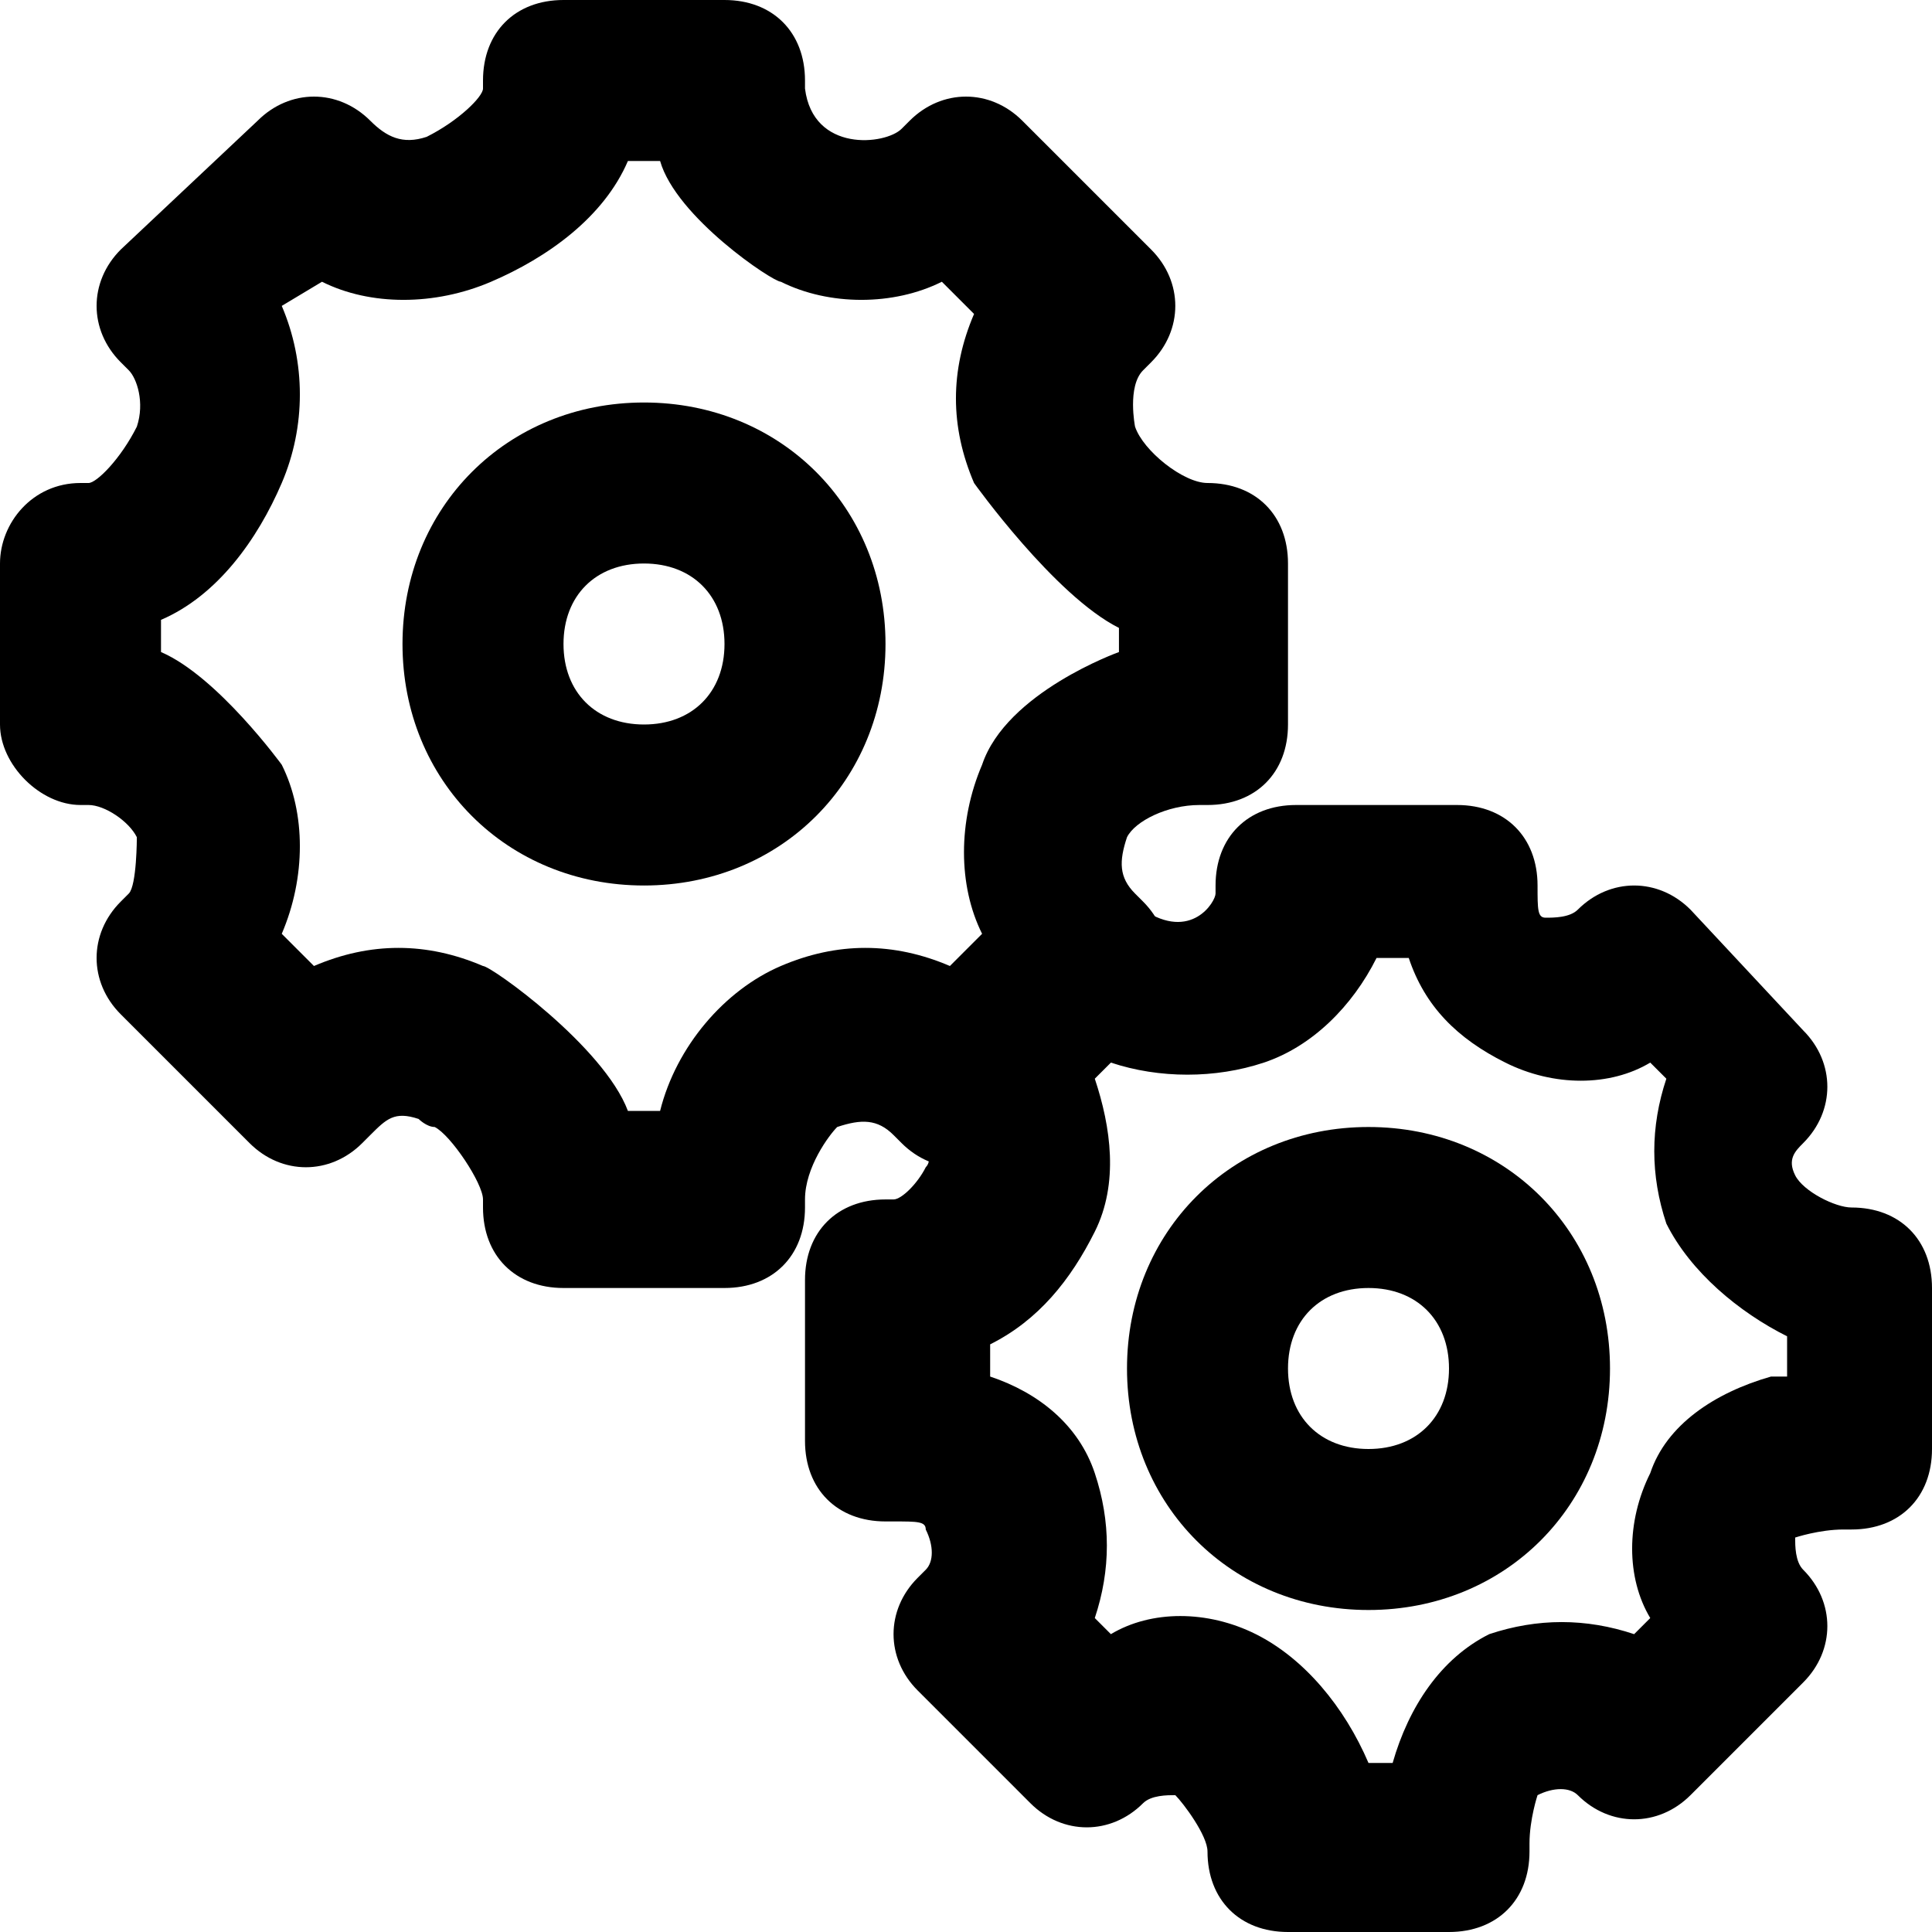
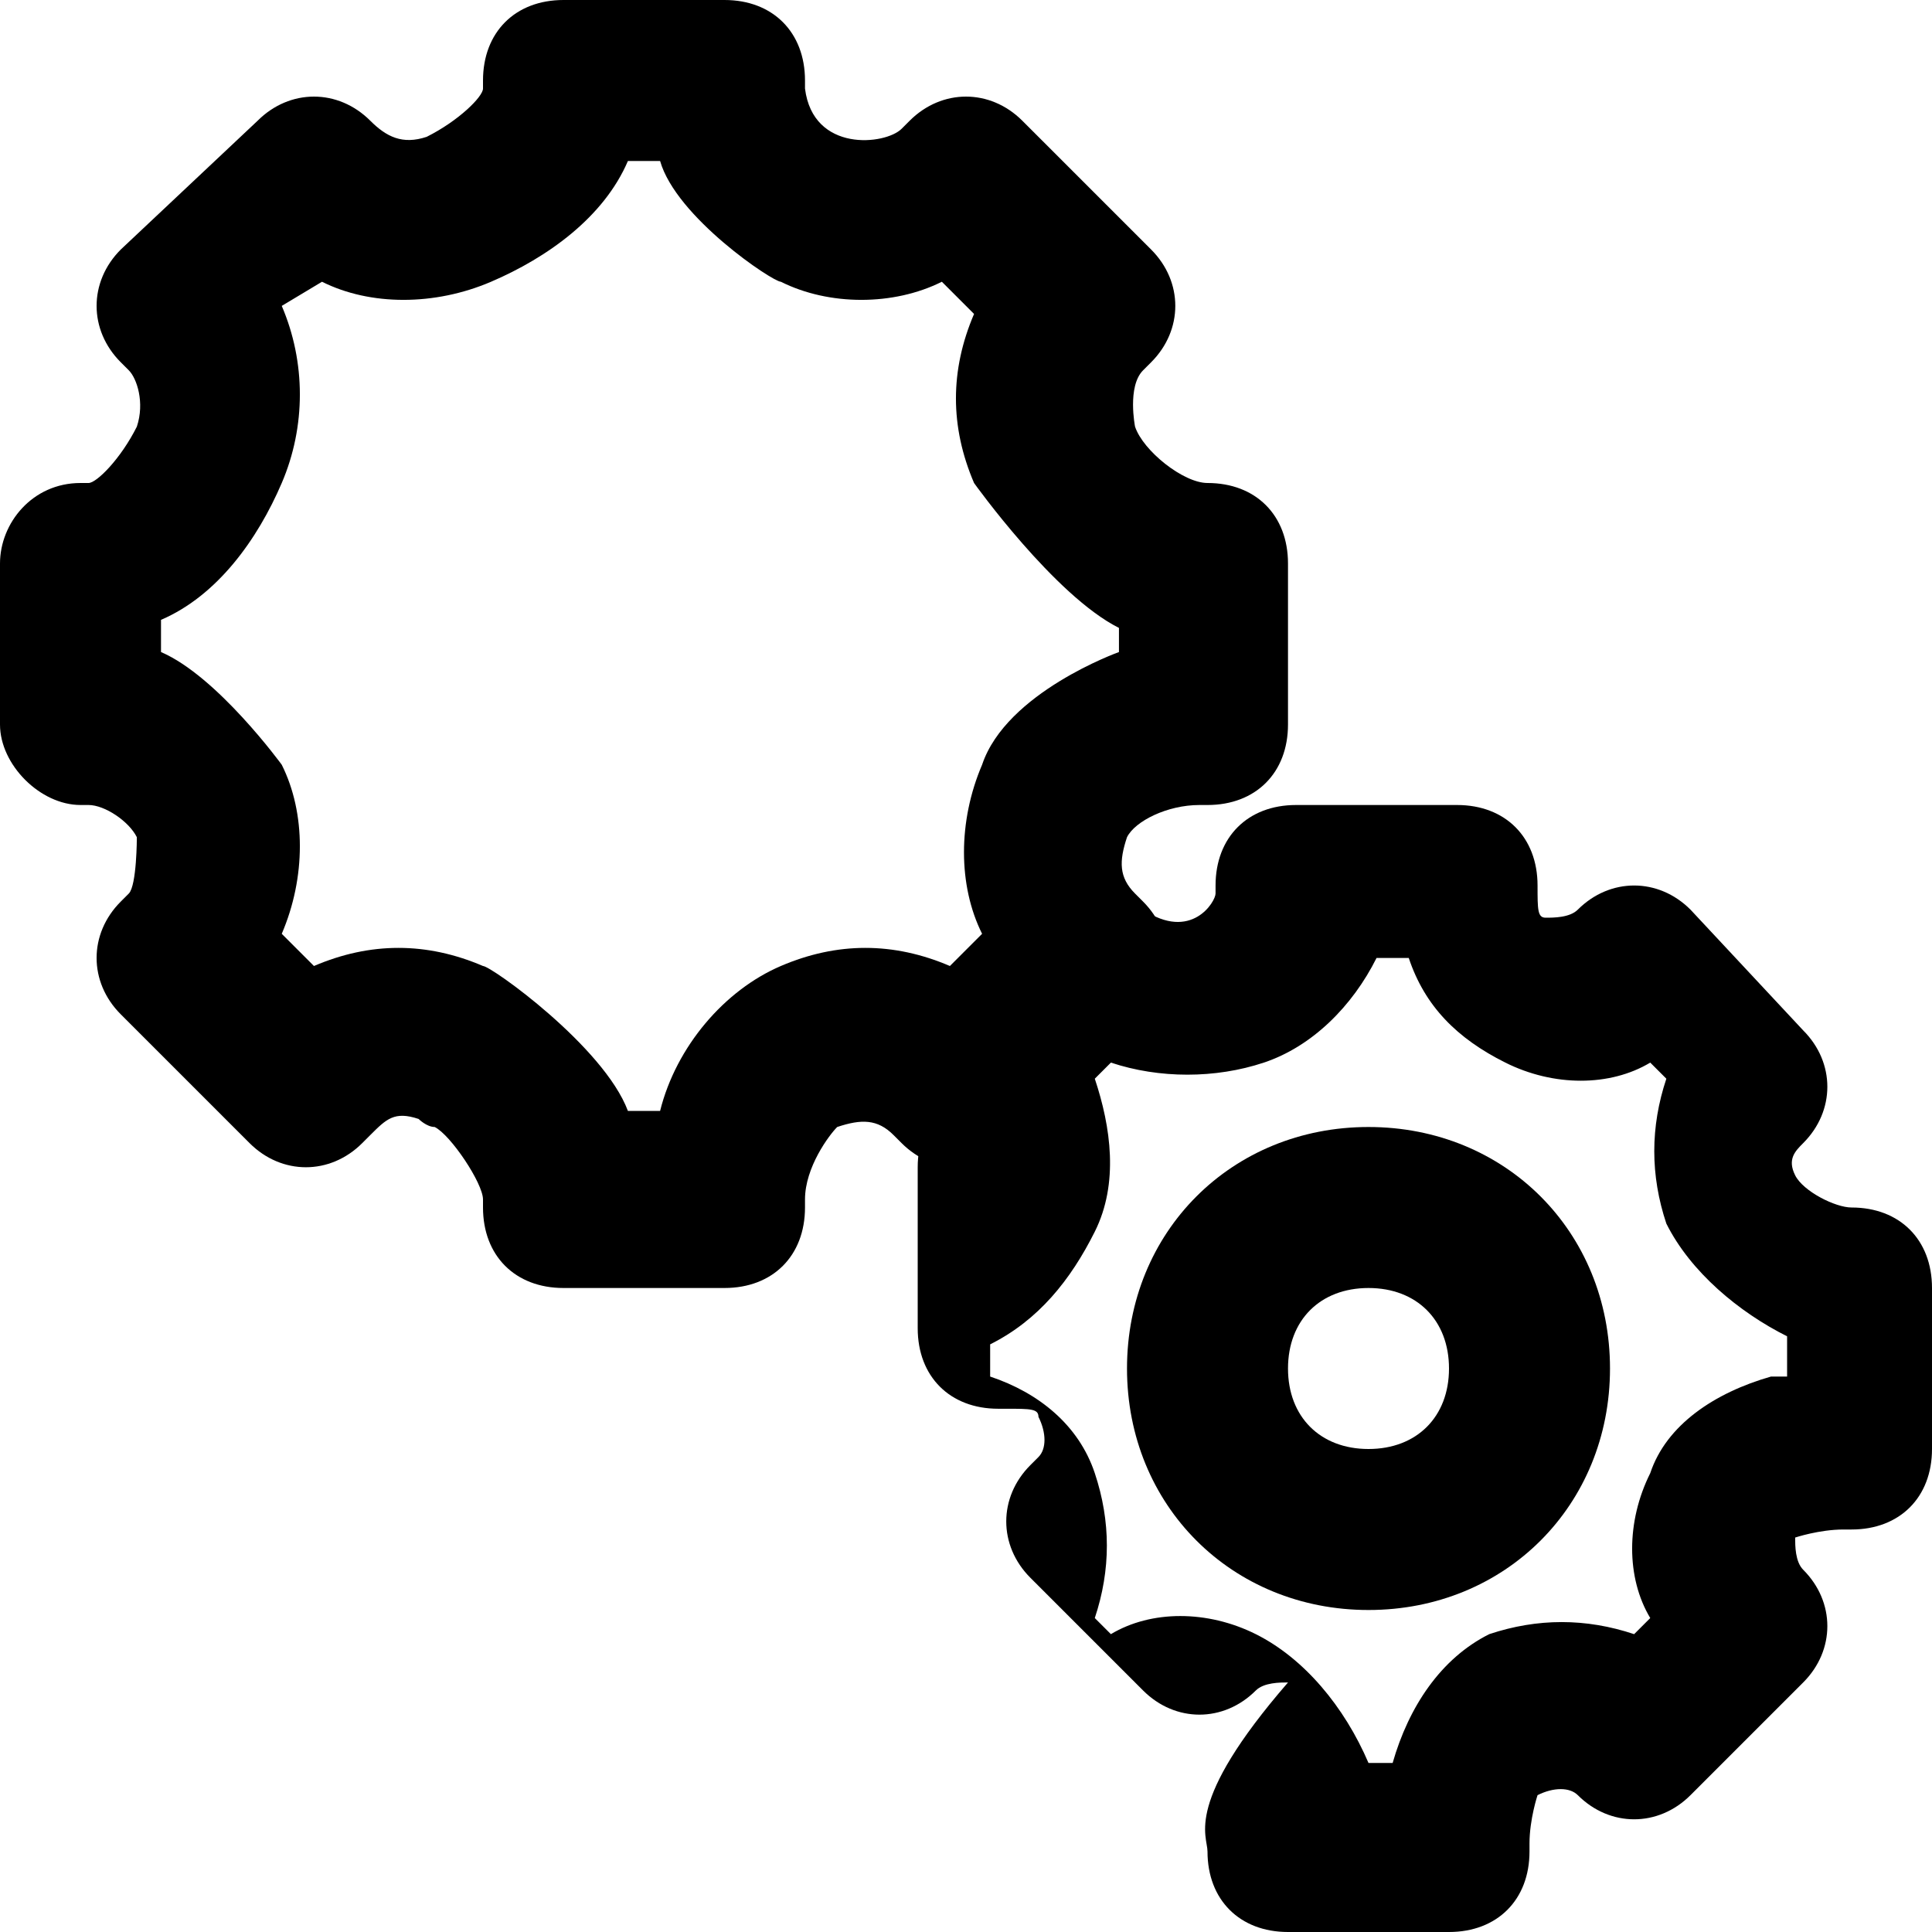
<svg xmlns="http://www.w3.org/2000/svg" fill="#000000" height="800px" width="800px" version="1.1" id="Layer_1" viewBox="0 0 512 512" xml:space="preserve">
  <g>
    <g>
      <path d="M130.133,74.667C130.133,74.667,128,74.667,130.133,74.667C128,74.667,128,74.667,130.133,74.667L130.133,74.667z" />
    </g>
  </g>
  <g>
    <g>
      <path d="M320,128c-6.4,0-17.067-8.533-19.2-14.933c0,0-2.133-10.667,2.133-14.933L305.067,96c8.533-8.533,8.533-21.333,0-29.867    L270.933,32c-8.533-8.533-21.333-8.533-29.867,0l-2.133,2.133c-4.267,4.267-23.467,6.4-25.6-10.667v-2.133    C213.333,8.533,204.8,0,192,0h-42.667C136.533,0,128,8.533,128,21.333v2.133c0,2.133-6.4,8.533-14.933,12.8    c-6.4,2.133-10.667,0-14.933-4.267C89.6,23.467,76.8,23.467,68.267,32L32,66.133C23.467,74.667,23.467,87.467,32,96l2.133,2.133    c2.133,2.133,4.267,8.533,2.133,14.933C32,121.6,25.6,128,23.467,128h-2.133C8.533,128,0,138.667,0,149.333V192    c0,10.667,10.667,21.333,21.333,21.333h2.133c4.267,0,10.667,4.267,12.8,8.533c0,0,0,12.8-2.133,14.933L32,238.933    c-8.533,8.533-8.533,21.333,0,29.867l34.133,34.133c8.533,8.533,21.333,8.533,29.867,0l2.133-2.133    c4.267-4.267,6.4-6.4,12.8-4.267c0,0,2.133,2.133,4.267,2.133c4.267,2.133,12.8,14.933,12.8,19.2V320    c0,12.8,8.533,21.333,21.333,21.333H192c12.8,0,21.333-8.533,21.333-21.333v-2.133c0-8.533,6.4-17.067,8.533-19.2    c6.4-2.133,10.667-2.133,14.933,2.133l2.133,2.133c8.533,8.533,21.333,8.533,29.867,0l34.133-34.133    c8.533-8.533,8.533-21.333,0-29.867L300.8,236.8c-4.267-4.267-4.267-8.533-2.133-14.933c2.133-4.267,10.667-8.533,19.2-8.533H320    c12.8,0,21.333-8.533,21.333-21.333v-42.667C341.333,136.533,332.8,128,320,128z M296.533,172.8c0,0-29.867,10.667-36.267,29.867    c-6.4,14.933-6.4,32,0,44.8L251.733,256c-14.933-6.4-29.867-6.4-44.8,0s-27.733,21.333-32,38.4H166.4    C160,277.333,130.133,256,128,256c-14.933-6.4-29.867-6.4-44.8,0l-8.533-8.533c6.4-14.933,6.4-32,0-44.8    c0,0-17.067-23.467-32-29.867v-8.533c14.933-6.4,25.6-21.333,32-36.267c6.4-14.933,6.4-32,0-46.933l10.667-6.4    c12.8,6.4,29.867,6.4,44.8,0c14.933-6.4,29.867-17.067,36.267-32h8.533c4.267,14.933,29.867,32,32,32    c12.8,6.4,29.867,6.4,42.667,0l8.533,8.533c-6.4,14.933-6.4,29.867,0,44.8c0,0,21.333,29.867,38.4,38.4V172.8z" />
    </g>
  </g>
  <g>
    <g>
-       <path d="M170.667,106.667c-36.267,0-64,27.733-64,64s27.733,64,64,64s64-27.733,64-64S206.933,106.667,170.667,106.667z     M170.667,192c-12.8,0-21.333-8.533-21.333-21.333c0-12.8,8.533-21.333,21.333-21.333S192,157.867,192,170.667    S183.467,192,170.667,192z" />
-     </g>
+       </g>
  </g>
  <g>
    <g>
-       <path d="M490.667,320c-4.267,0-12.8-4.267-14.933-8.533s0-6.4,2.133-8.533c8.533-8.533,8.533-21.333,0-29.867l-29.867-32    c-8.533-8.533-21.333-8.533-29.867,0c-2.133,2.133-6.4,2.133-8.533,2.133s-2.133-2.133-2.133-8.533    c0-12.8-8.533-21.333-21.333-21.333h-42.667c-12.8,0-21.333,8.533-21.333,21.333v2.133c0,2.133-6.4,12.8-19.2,4.267    c-8.533-8.533-21.333-8.533-29.867,0L243.2,270.933c-8.533,8.533-8.533,21.333,0,29.867c2.133,2.133,4.267,6.4,2.133,8.533    c-2.133,4.267-6.4,8.533-8.533,8.533h-2.133c-12.8,0-21.333,8.533-21.333,21.333v42.667c0,12.8,8.533,21.333,21.333,21.333h2.133    c6.4,0,8.533,0,8.533,2.133c2.133,4.267,2.133,8.533,0,10.667l-2.133,2.133c-8.533,8.533-8.533,21.333,0,29.867l29.867,29.867    c8.533,8.533,21.333,8.533,29.867,0c2.133-2.133,6.4-2.133,8.533-2.133C313.6,477.867,320,486.4,320,490.667    c0,12.8,8.533,21.333,21.333,21.333H384c12.8,0,21.333-8.533,21.333-21.333v-2.133c0-6.4,2.133-12.8,2.133-12.8    c4.267-2.133,8.533-2.133,10.667,0c8.533,8.533,21.333,8.533,29.867,0l29.867-29.867c8.533-8.533,8.533-21.333,0-29.867    c-2.133-2.133-2.133-6.4-2.133-8.533c0,0,6.4-2.133,12.8-2.133h2.133c12.8,0,21.333-8.533,21.333-21.333v-42.667    C512,328.533,503.467,320,490.667,320z M473.6,364.8h-4.267c-14.933,4.267-27.733,12.8-32,25.6c-6.4,12.8-6.4,27.733,0,38.4    l-4.267,4.267c-12.8-4.267-25.6-4.267-38.4,0c-12.8,6.4-21.333,19.2-25.6,34.133h-6.4c-6.4-14.933-17.067-27.733-29.867-34.133    c-12.8-6.4-27.733-6.4-38.4,0l-4.267-4.267c4.267-12.8,4.267-25.6,0-38.4S275.2,369.067,262.4,364.8v-8.533    c12.8-6.4,21.333-17.067,27.733-29.867c6.4-12.8,4.267-27.733,0-40.533l4.267-4.267c12.8,4.267,27.733,4.267,40.533,0    s23.467-14.933,29.867-27.733h8.533c4.267,12.8,12.8,21.333,25.6,27.733c12.8,6.4,27.733,6.4,38.4,0l4.267,4.267    c-4.267,12.8-4.267,25.6,0,38.4c6.4,12.8,19.2,23.467,32,29.867V364.8z" />
+       <path d="M490.667,320c-4.267,0-12.8-4.267-14.933-8.533s0-6.4,2.133-8.533c8.533-8.533,8.533-21.333,0-29.867l-29.867-32    c-8.533-8.533-21.333-8.533-29.867,0c-2.133,2.133-6.4,2.133-8.533,2.133s-2.133-2.133-2.133-8.533    c0-12.8-8.533-21.333-21.333-21.333h-42.667c-12.8,0-21.333,8.533-21.333,21.333v2.133c0,2.133-6.4,12.8-19.2,4.267    c-8.533-8.533-21.333-8.533-29.867,0c-8.533,8.533-8.533,21.333,0,29.867c2.133,2.133,4.267,6.4,2.133,8.533    c-2.133,4.267-6.4,8.533-8.533,8.533h-2.133c-12.8,0-21.333,8.533-21.333,21.333v42.667c0,12.8,8.533,21.333,21.333,21.333h2.133    c6.4,0,8.533,0,8.533,2.133c2.133,4.267,2.133,8.533,0,10.667l-2.133,2.133c-8.533,8.533-8.533,21.333,0,29.867l29.867,29.867    c8.533,8.533,21.333,8.533,29.867,0c2.133-2.133,6.4-2.133,8.533-2.133C313.6,477.867,320,486.4,320,490.667    c0,12.8,8.533,21.333,21.333,21.333H384c12.8,0,21.333-8.533,21.333-21.333v-2.133c0-6.4,2.133-12.8,2.133-12.8    c4.267-2.133,8.533-2.133,10.667,0c8.533,8.533,21.333,8.533,29.867,0l29.867-29.867c8.533-8.533,8.533-21.333,0-29.867    c-2.133-2.133-2.133-6.4-2.133-8.533c0,0,6.4-2.133,12.8-2.133h2.133c12.8,0,21.333-8.533,21.333-21.333v-42.667    C512,328.533,503.467,320,490.667,320z M473.6,364.8h-4.267c-14.933,4.267-27.733,12.8-32,25.6c-6.4,12.8-6.4,27.733,0,38.4    l-4.267,4.267c-12.8-4.267-25.6-4.267-38.4,0c-12.8,6.4-21.333,19.2-25.6,34.133h-6.4c-6.4-14.933-17.067-27.733-29.867-34.133    c-12.8-6.4-27.733-6.4-38.4,0l-4.267-4.267c4.267-12.8,4.267-25.6,0-38.4S275.2,369.067,262.4,364.8v-8.533    c12.8-6.4,21.333-17.067,27.733-29.867c6.4-12.8,4.267-27.733,0-40.533l4.267-4.267c12.8,4.267,27.733,4.267,40.533,0    s23.467-14.933,29.867-27.733h8.533c4.267,12.8,12.8,21.333,25.6,27.733c12.8,6.4,27.733,6.4,38.4,0l4.267,4.267    c-4.267,12.8-4.267,25.6,0,38.4c6.4,12.8,19.2,23.467,32,29.867V364.8z" />
    </g>
  </g>
  <g>
    <g>
      <path d="M437.333,390.4L437.333,390.4L437.333,390.4z" />
    </g>
  </g>
  <g>
    <g>
      <path d="M362.667,298.667c-36.267,0-64,27.733-64,64s27.733,64,64,64s64-27.733,64-64S398.933,298.667,362.667,298.667z     M362.667,384c-12.8,0-21.333-8.533-21.333-21.333s8.533-21.333,21.333-21.333S384,349.867,384,362.667S375.467,384,362.667,384z" />
    </g>
  </g>
</svg>